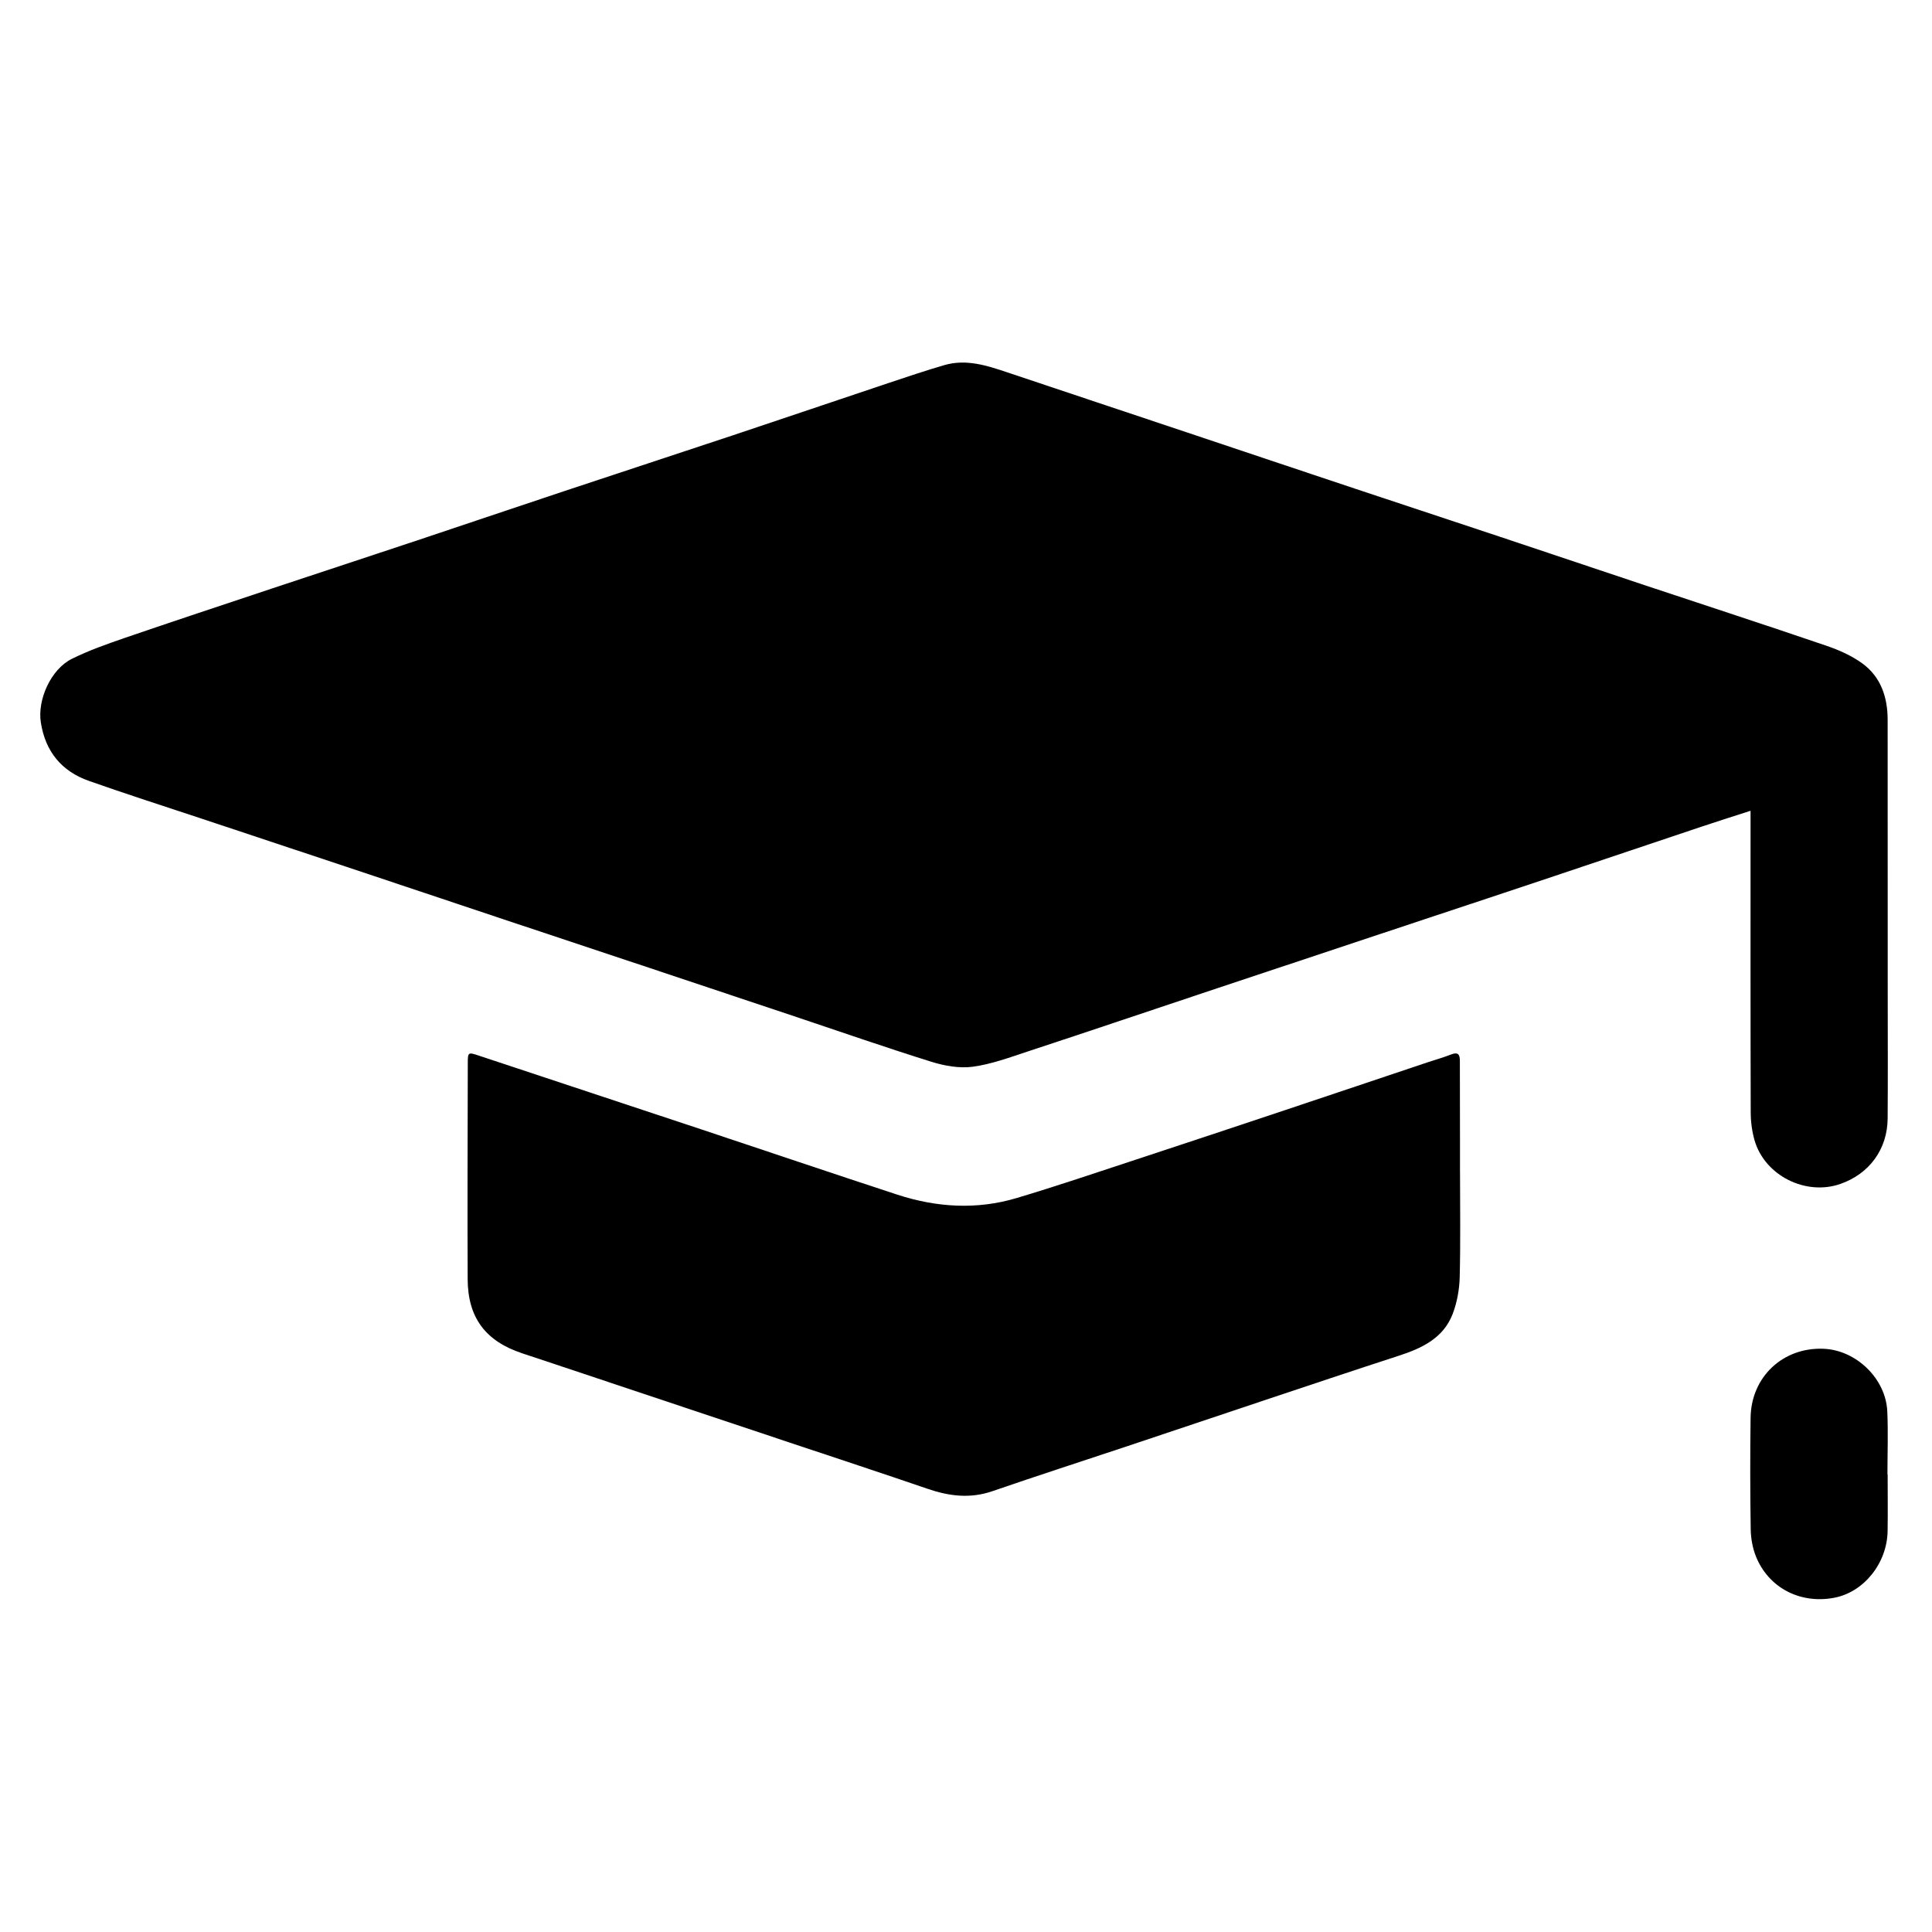
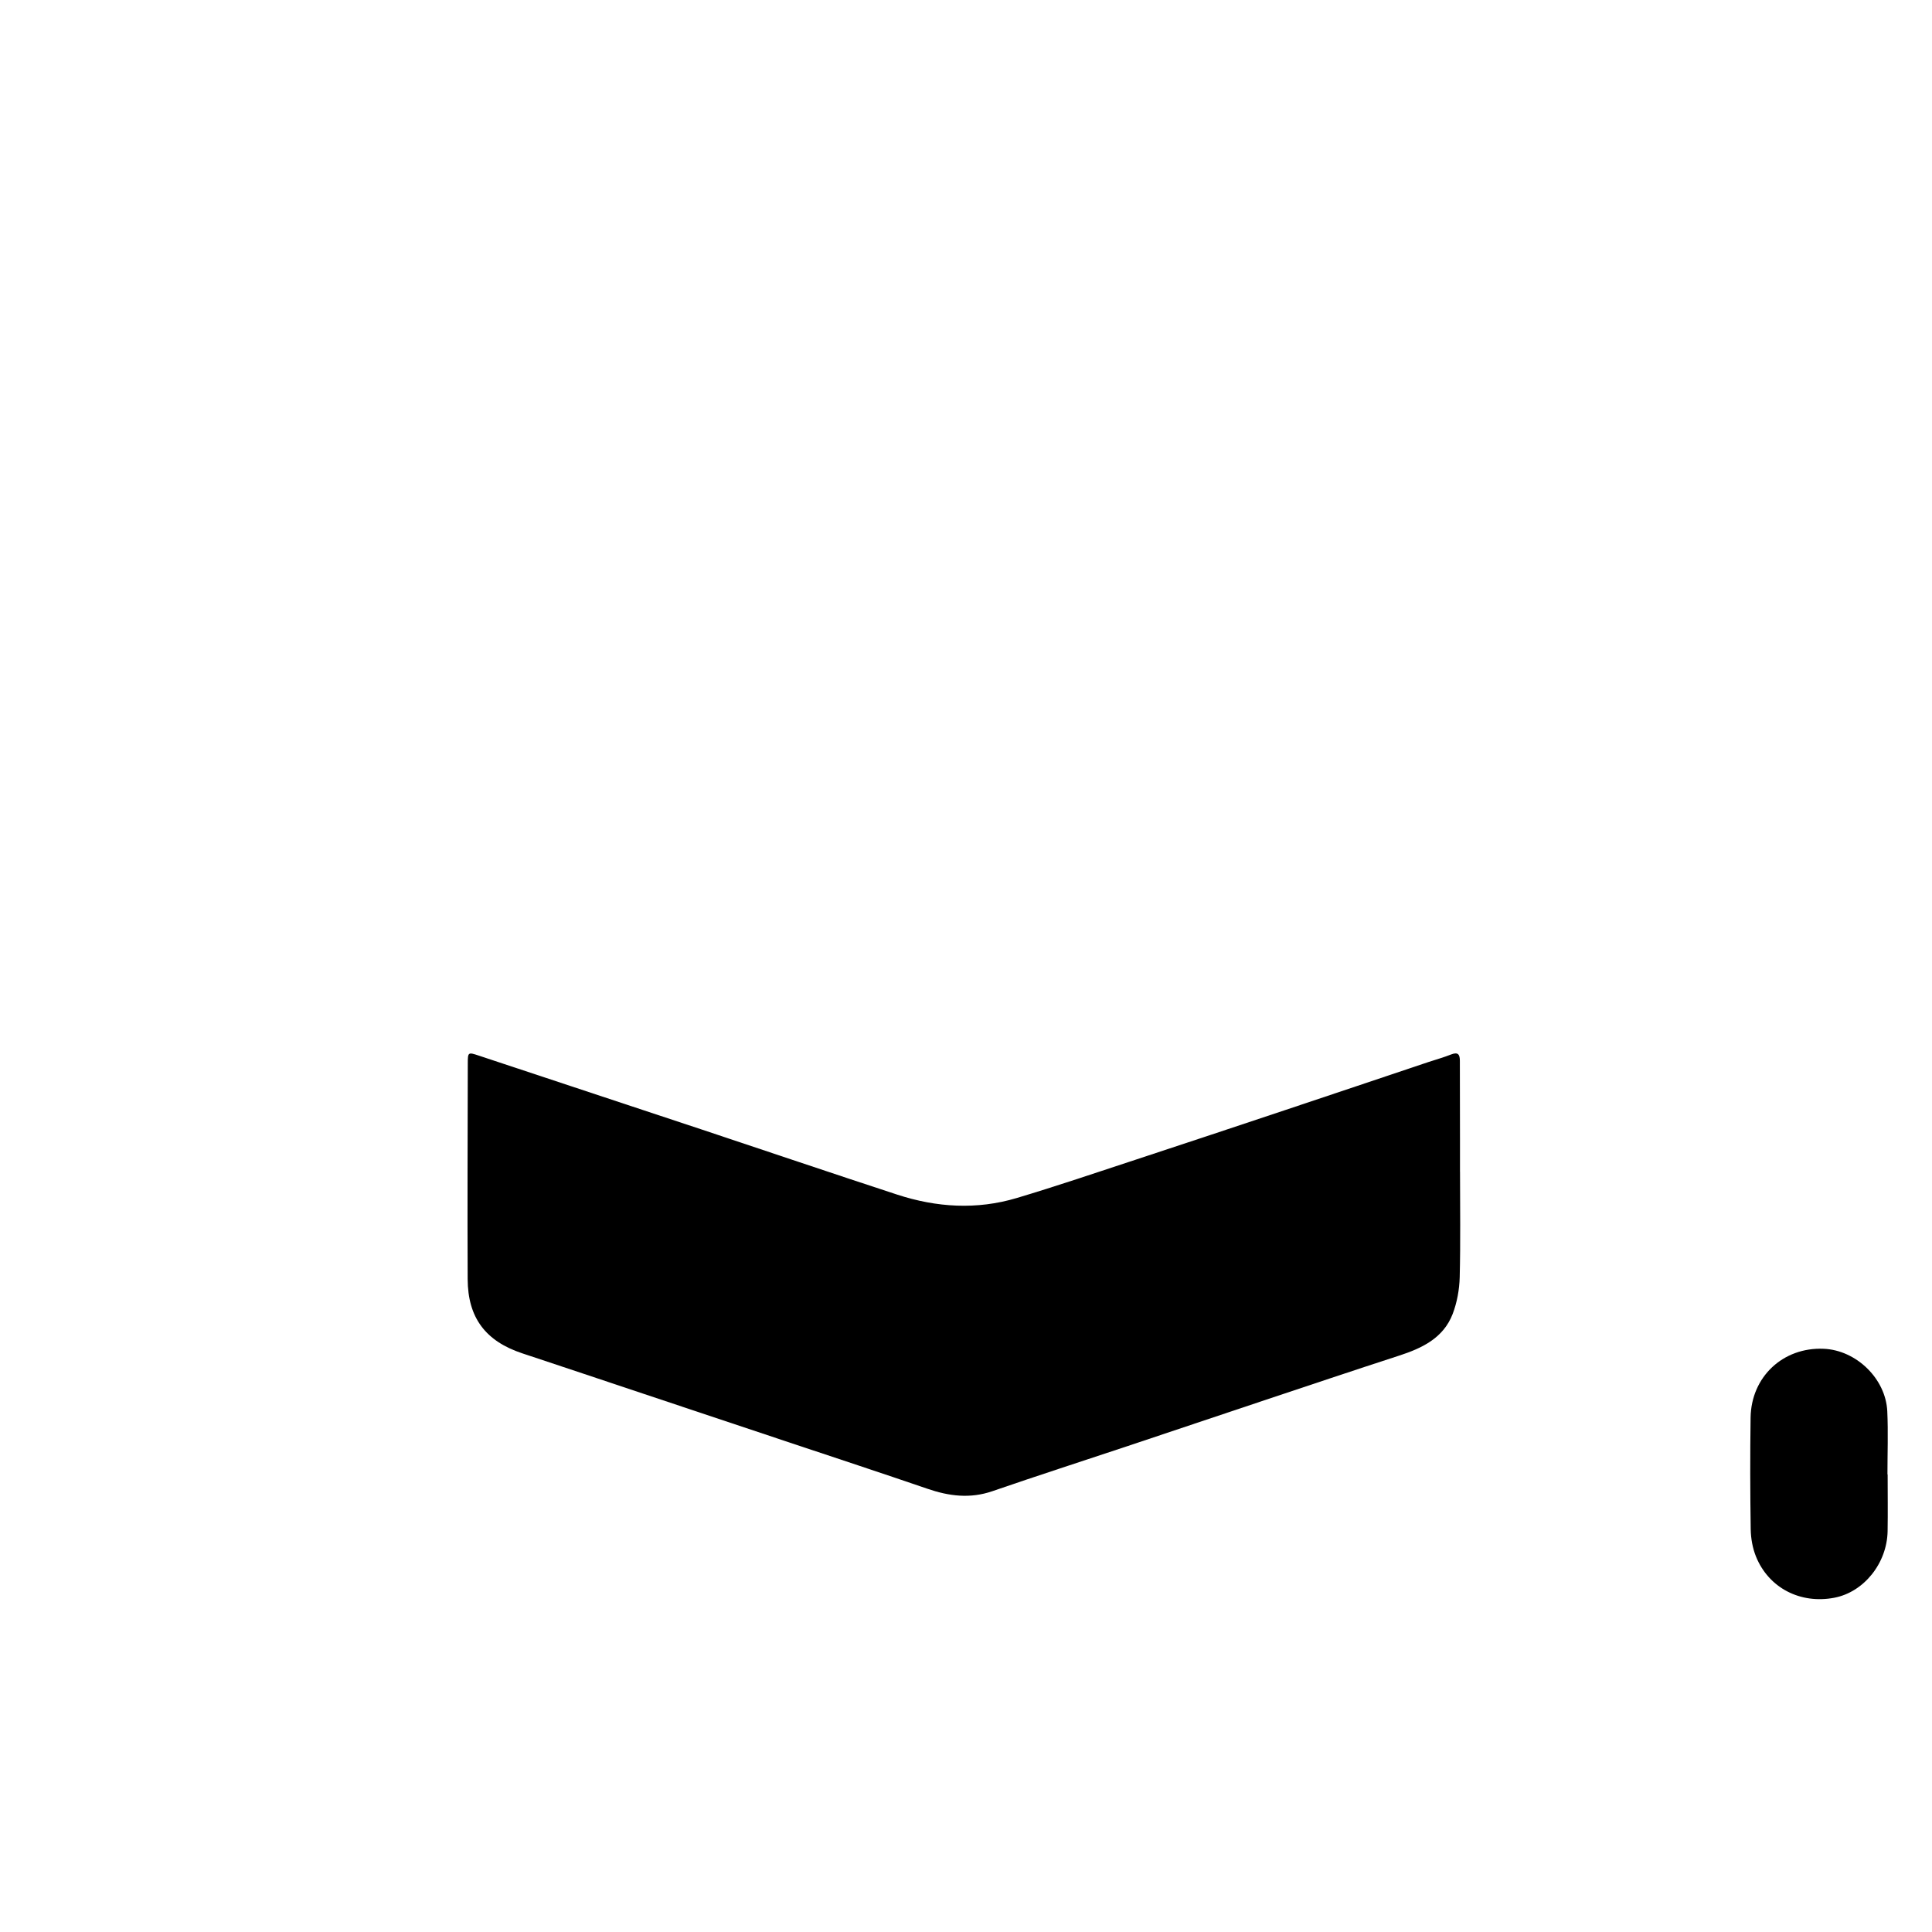
<svg xmlns="http://www.w3.org/2000/svg" width="48" height="48" viewBox="0 0 48 48" fill="none">
-   <path d="M43.49 20.144C43.048 20.287 42.653 20.411 42.26 20.543C41.053 20.947 39.846 21.355 38.638 21.759C37.509 22.138 36.377 22.512 35.247 22.887C33.587 23.439 31.925 23.992 30.265 24.545C28.69 25.07 27.116 25.603 25.539 26.122C25.087 26.271 24.633 26.44 24.166 26.503C23.835 26.547 23.465 26.481 23.139 26.379C22.016 26.028 20.903 25.641 19.787 25.267C18.571 24.861 17.357 24.454 16.141 24.049C14.932 23.646 13.723 23.246 12.515 22.842C11.207 22.406 9.901 21.966 8.593 21.531C7.392 21.13 6.189 20.732 4.988 20.332C4.062 20.024 3.131 19.727 2.211 19.402C1.529 19.162 1.127 18.672 1.014 17.947C0.927 17.384 1.263 16.628 1.785 16.369C2.202 16.162 2.647 16.005 3.09 15.852C4.308 15.435 5.532 15.029 6.754 14.622C7.962 14.22 9.173 13.824 10.38 13.421C11.602 13.014 12.822 12.599 14.045 12.193C15.43 11.732 16.818 11.278 18.203 10.817C19.496 10.386 20.786 9.947 22.078 9.515C22.537 9.362 22.996 9.207 23.462 9.071C24 8.915 24.507 9.077 25.014 9.247C26.503 9.747 27.993 10.242 29.483 10.741C30.875 11.206 32.265 11.675 33.657 12.138C34.851 12.536 36.046 12.929 37.24 13.327C38.462 13.734 39.682 14.146 40.904 14.553C42.395 15.049 43.889 15.535 45.375 16.043C45.688 16.149 46.005 16.291 46.27 16.483C46.73 16.819 46.897 17.323 46.898 17.879C46.9 20.158 46.9 22.437 46.9 24.716C46.9 25.74 46.906 26.764 46.898 27.786C46.893 28.551 46.445 29.162 45.725 29.414C44.864 29.716 43.847 29.209 43.592 28.333C43.527 28.107 43.496 27.864 43.496 27.629C43.489 25.238 43.492 22.847 43.492 20.456C43.492 20.363 43.492 20.269 43.492 20.144H43.49Z" fill="black" />
  <path d="M36.274 29.11C36.274 29.984 36.288 30.858 36.266 31.732C36.258 32.039 36.2 32.359 36.091 32.645C35.858 33.249 35.325 33.498 34.746 33.685C33.613 34.053 32.483 34.433 31.352 34.81C30.236 35.182 29.121 35.558 28.005 35.931C26.889 36.303 25.769 36.664 24.656 37.048C24.102 37.239 23.577 37.172 23.04 36.987C21.906 36.598 20.766 36.224 19.63 35.844C18.422 35.441 17.214 35.037 16.006 34.634C14.996 34.297 13.986 33.958 12.975 33.623C12.065 33.321 11.622 32.74 11.619 31.777C11.611 29.992 11.619 28.206 11.622 26.421C11.622 26.138 11.63 26.138 11.898 26.227C13.743 26.838 15.589 27.449 17.433 28.062C19.052 28.6 20.667 29.149 22.288 29.679C23.267 29.999 24.267 30.062 25.262 29.764C26.253 29.468 27.234 29.135 28.216 28.812C29.447 28.408 30.676 27.997 31.904 27.588C33.098 27.19 34.29 26.788 35.483 26.388C35.674 26.325 35.868 26.271 36.055 26.197C36.225 26.131 36.27 26.199 36.27 26.356C36.27 26.999 36.272 27.64 36.273 28.283C36.273 28.559 36.273 28.836 36.273 29.113C36.273 29.113 36.273 29.113 36.274 29.113V29.11Z" fill="black" />
  <path d="M46.898 36.632C46.898 37.103 46.905 37.573 46.897 38.043C46.882 38.84 46.307 39.554 45.575 39.695C44.733 39.858 43.943 39.454 43.627 38.672C43.543 38.464 43.5 38.224 43.496 37.997C43.482 37.071 43.48 36.145 43.493 35.219C43.509 34.203 44.301 33.467 45.309 33.51C46.117 33.544 46.851 34.25 46.889 35.063C46.913 35.585 46.893 36.108 46.893 36.631C46.895 36.631 46.898 36.631 46.899 36.631L46.898 36.632Z" fill="black" />
</svg>